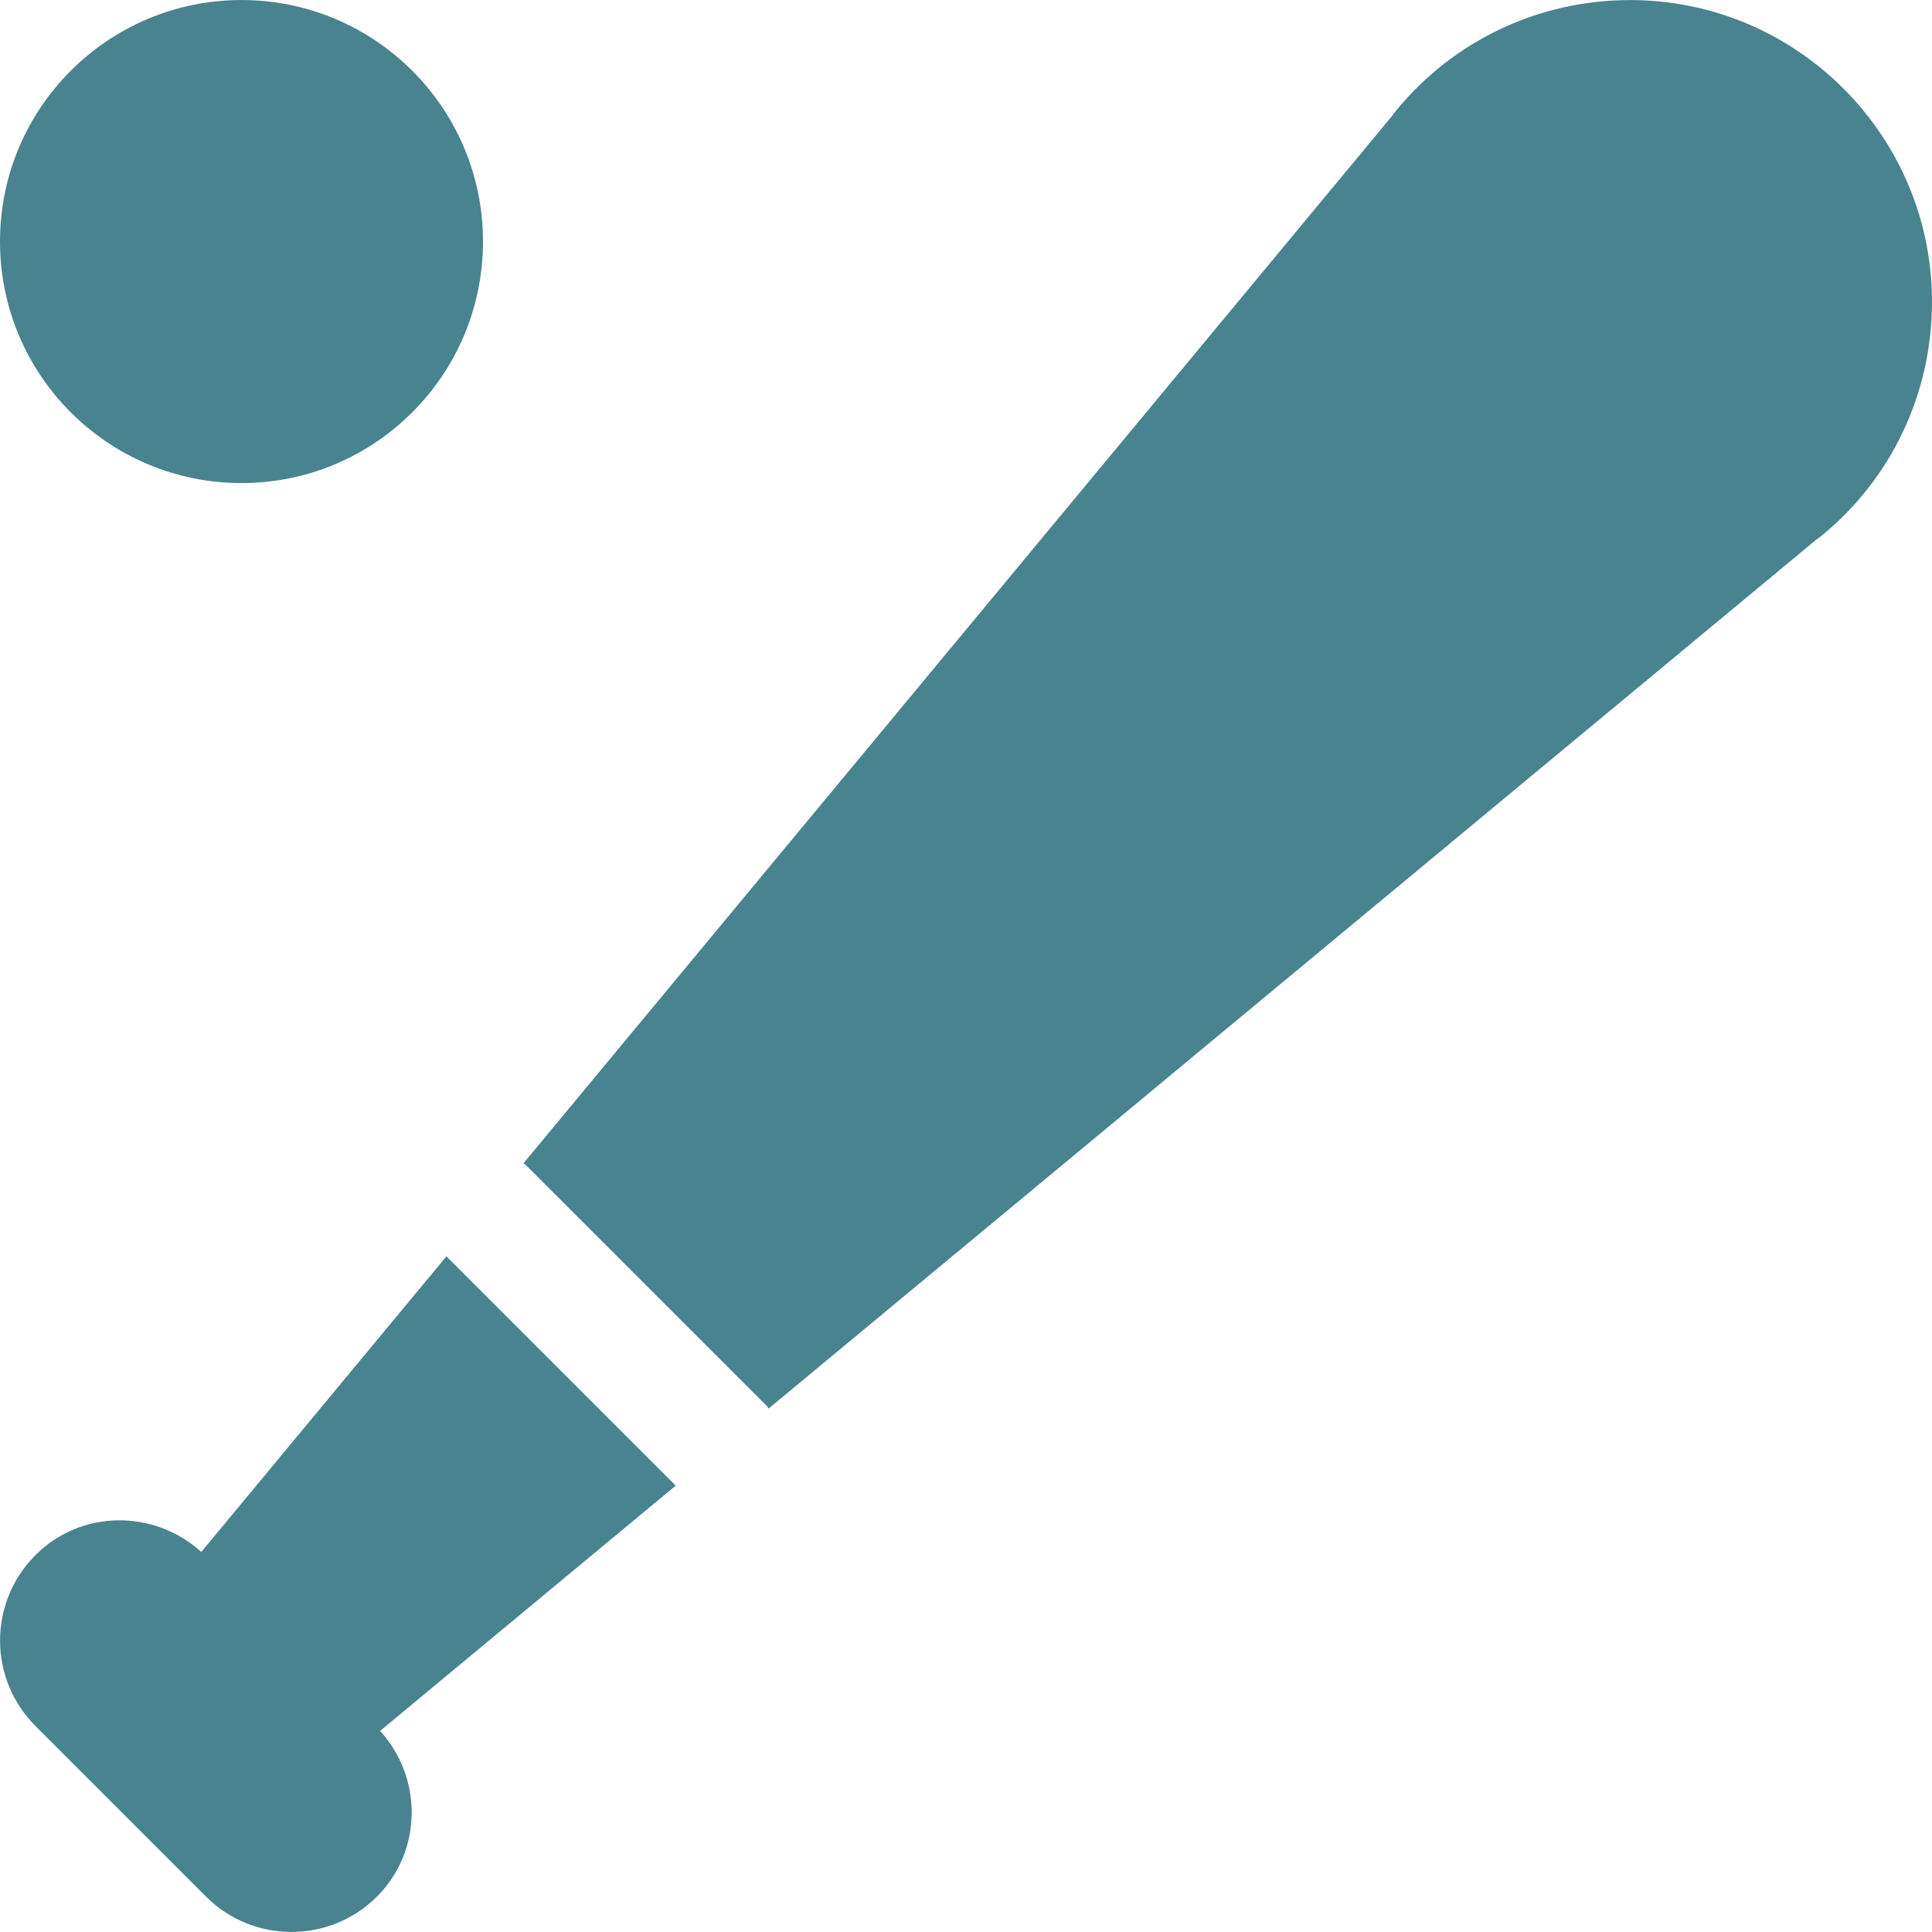
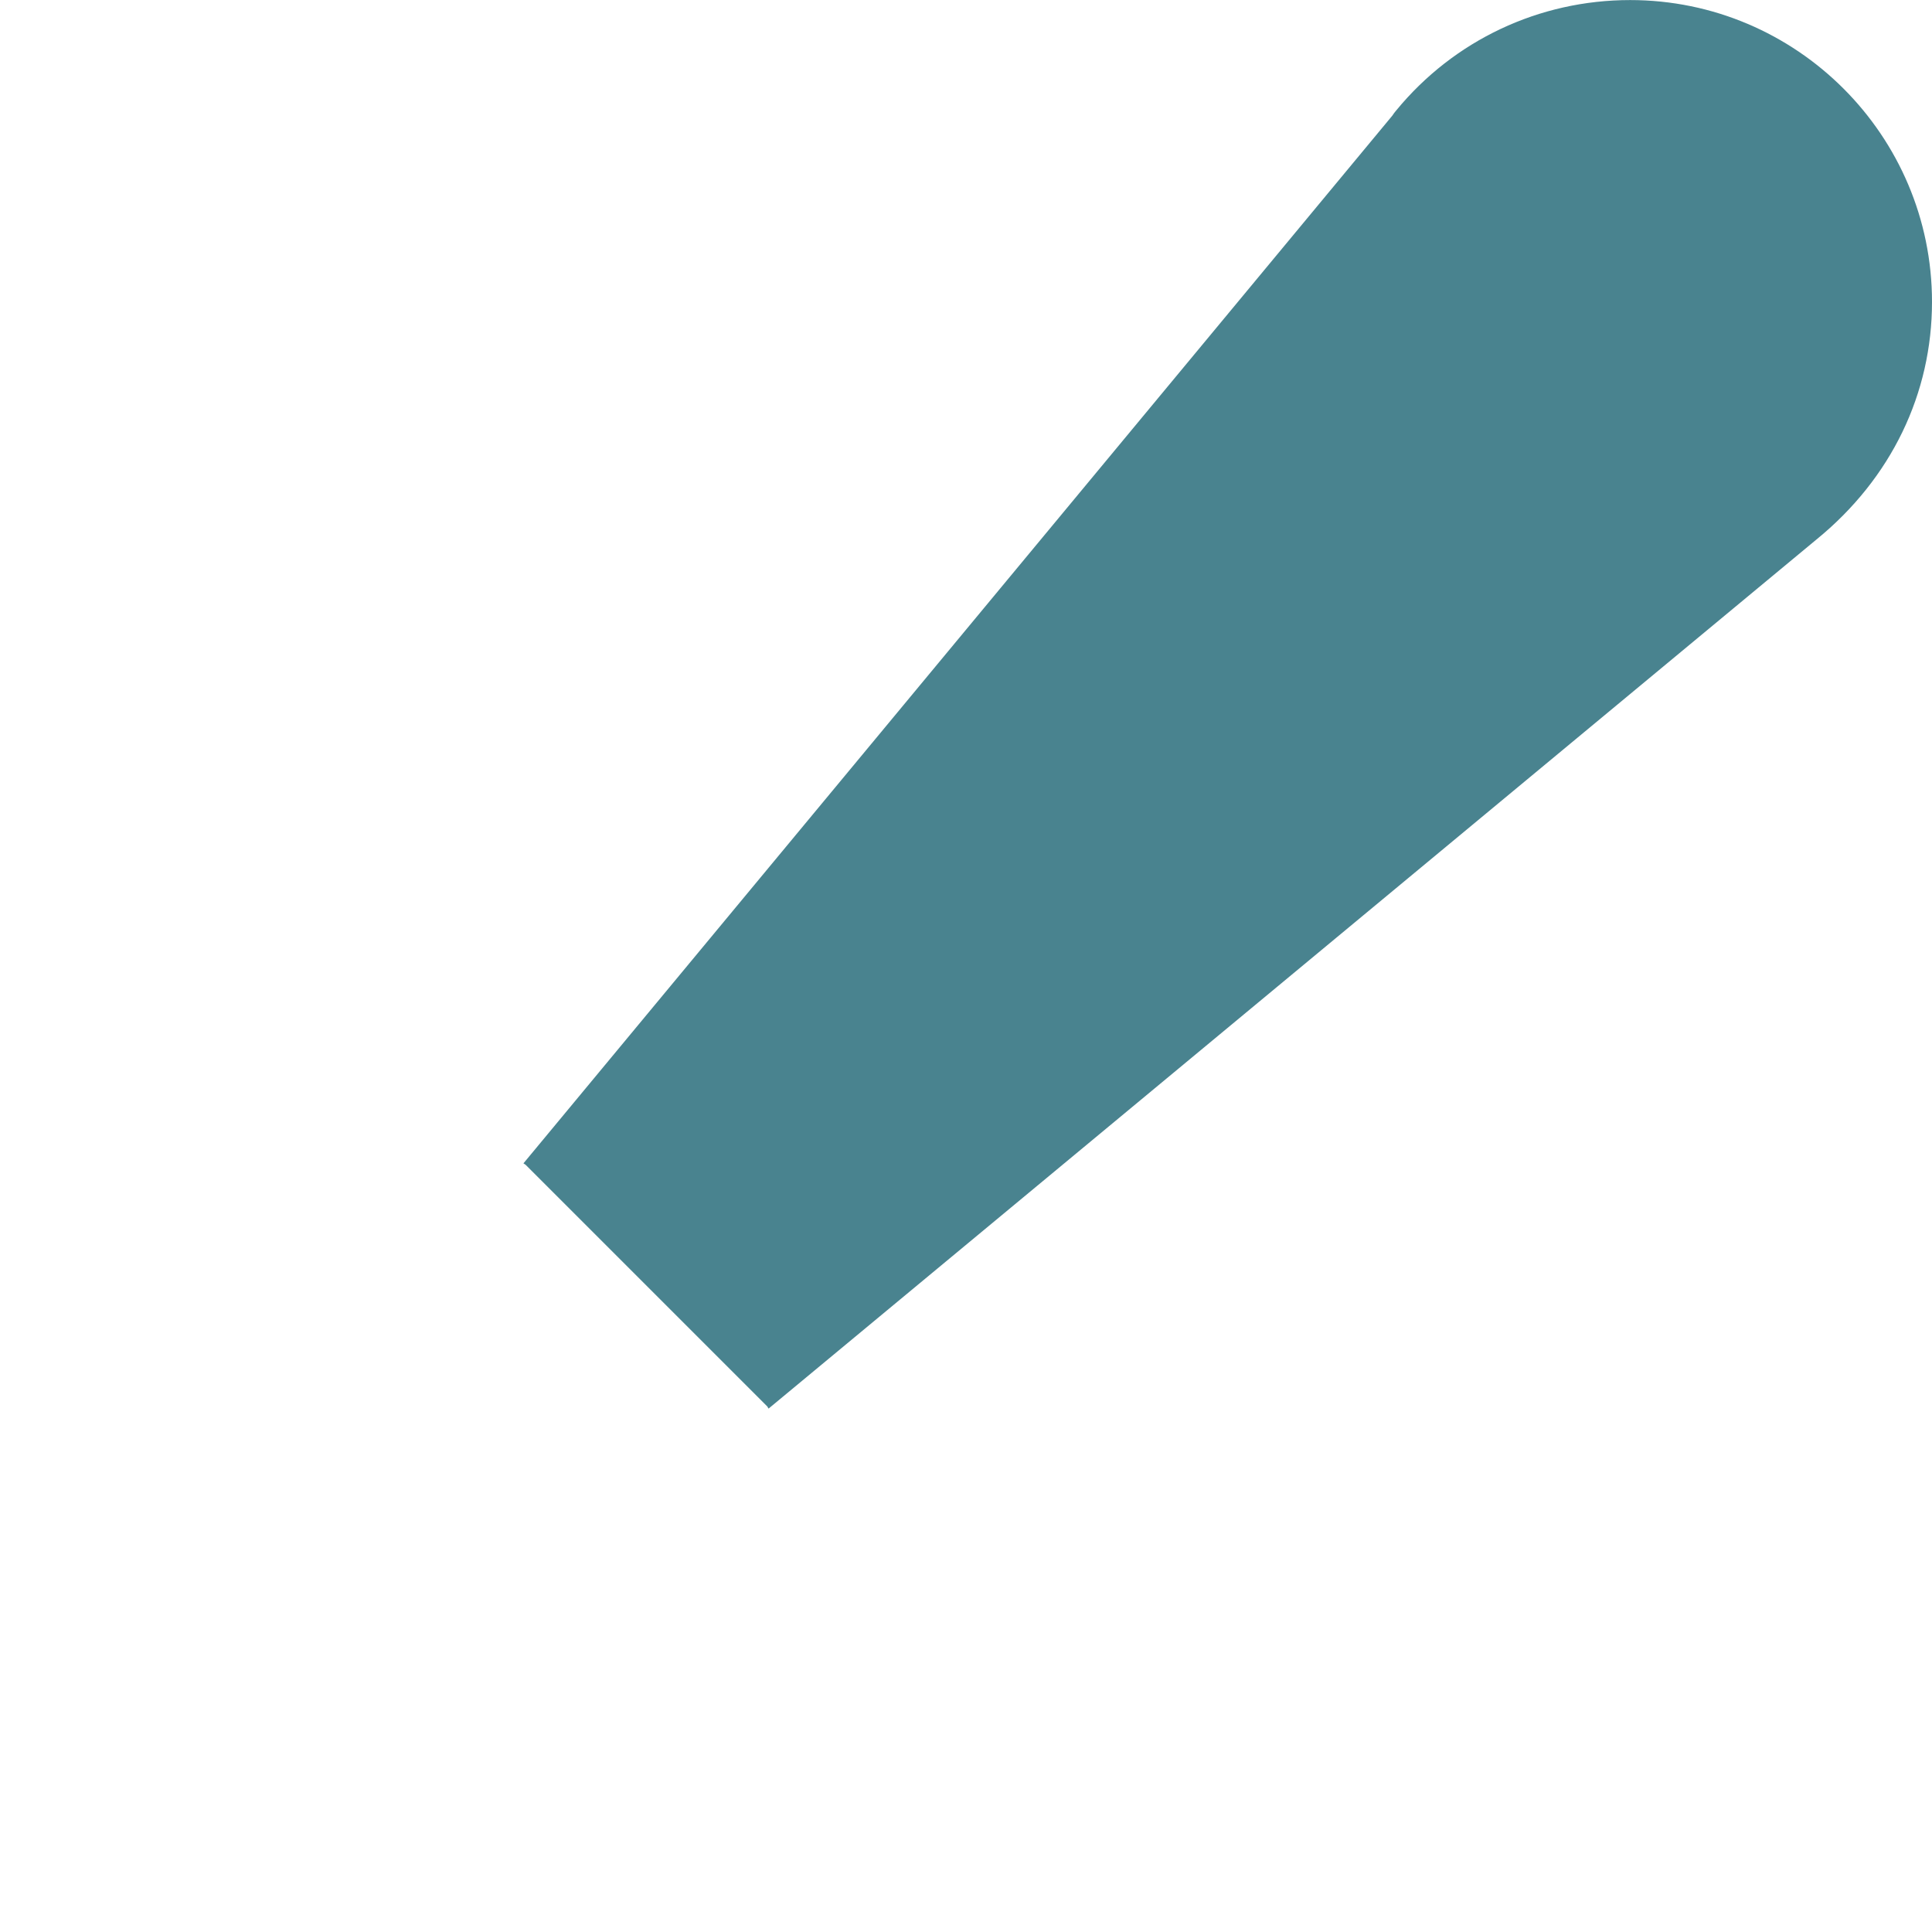
<svg xmlns="http://www.w3.org/2000/svg" width="60" height="60" viewBox="0 0 60 60" fill="none">
  <g clip-path="url(#clip0_530_3078)">
-     <path d="M20.985 46.138L13.864 39.017L6.251 48.197C4.781 46.865 2.516 46.877 1.099 48.298C-0.364 49.761 -0.364 52.138 1.099 53.6L6.401 58.903C7.132 59.634 8.092 59.998 9.052 59.998C10.012 59.998 10.972 59.634 11.704 58.903C13.121 57.486 13.136 55.224 11.805 53.754L20.985 46.138Z" fill="#49838F" />
-     <path d="M50.625 0.002C47.797 0.002 45.154 1.25 43.365 3.425C43.316 3.478 43.279 3.534 43.241 3.59L16.256 36.129C16.279 36.148 16.305 36.156 16.324 36.174L23.824 43.674C23.846 43.697 23.85 43.723 23.869 43.745L56.404 16.761C56.464 16.723 56.516 16.682 56.572 16.637C58.751 14.852 60 12.204 60 9.377C60 4.209 55.796 0.002 50.625 0.002Z" fill="#49838F" />
-     <path d="M7.5 15.002C11.642 15.002 15 11.644 15 7.501C15 3.359 11.642 0.001 7.5 0.001C3.358 0.001 0 3.359 0 7.501C0 11.644 3.358 15.002 7.5 15.002Z" fill="#49838F" />
+     <path d="M50.625 0.002C47.797 0.002 45.154 1.25 43.365 3.425C43.316 3.478 43.279 3.534 43.241 3.59L16.256 36.129C16.279 36.148 16.305 36.156 16.324 36.174L23.824 43.674C23.846 43.697 23.85 43.723 23.869 43.745L56.404 16.761C58.751 14.852 60 12.204 60 9.377C60 4.209 55.796 0.002 50.625 0.002Z" fill="#49838F" />
  </g>
  <defs>
    <clipPath id="clip0_530_3078">
      <rect width="60" height="60" fill="white" />
    </clipPath>
  </defs>
</svg>